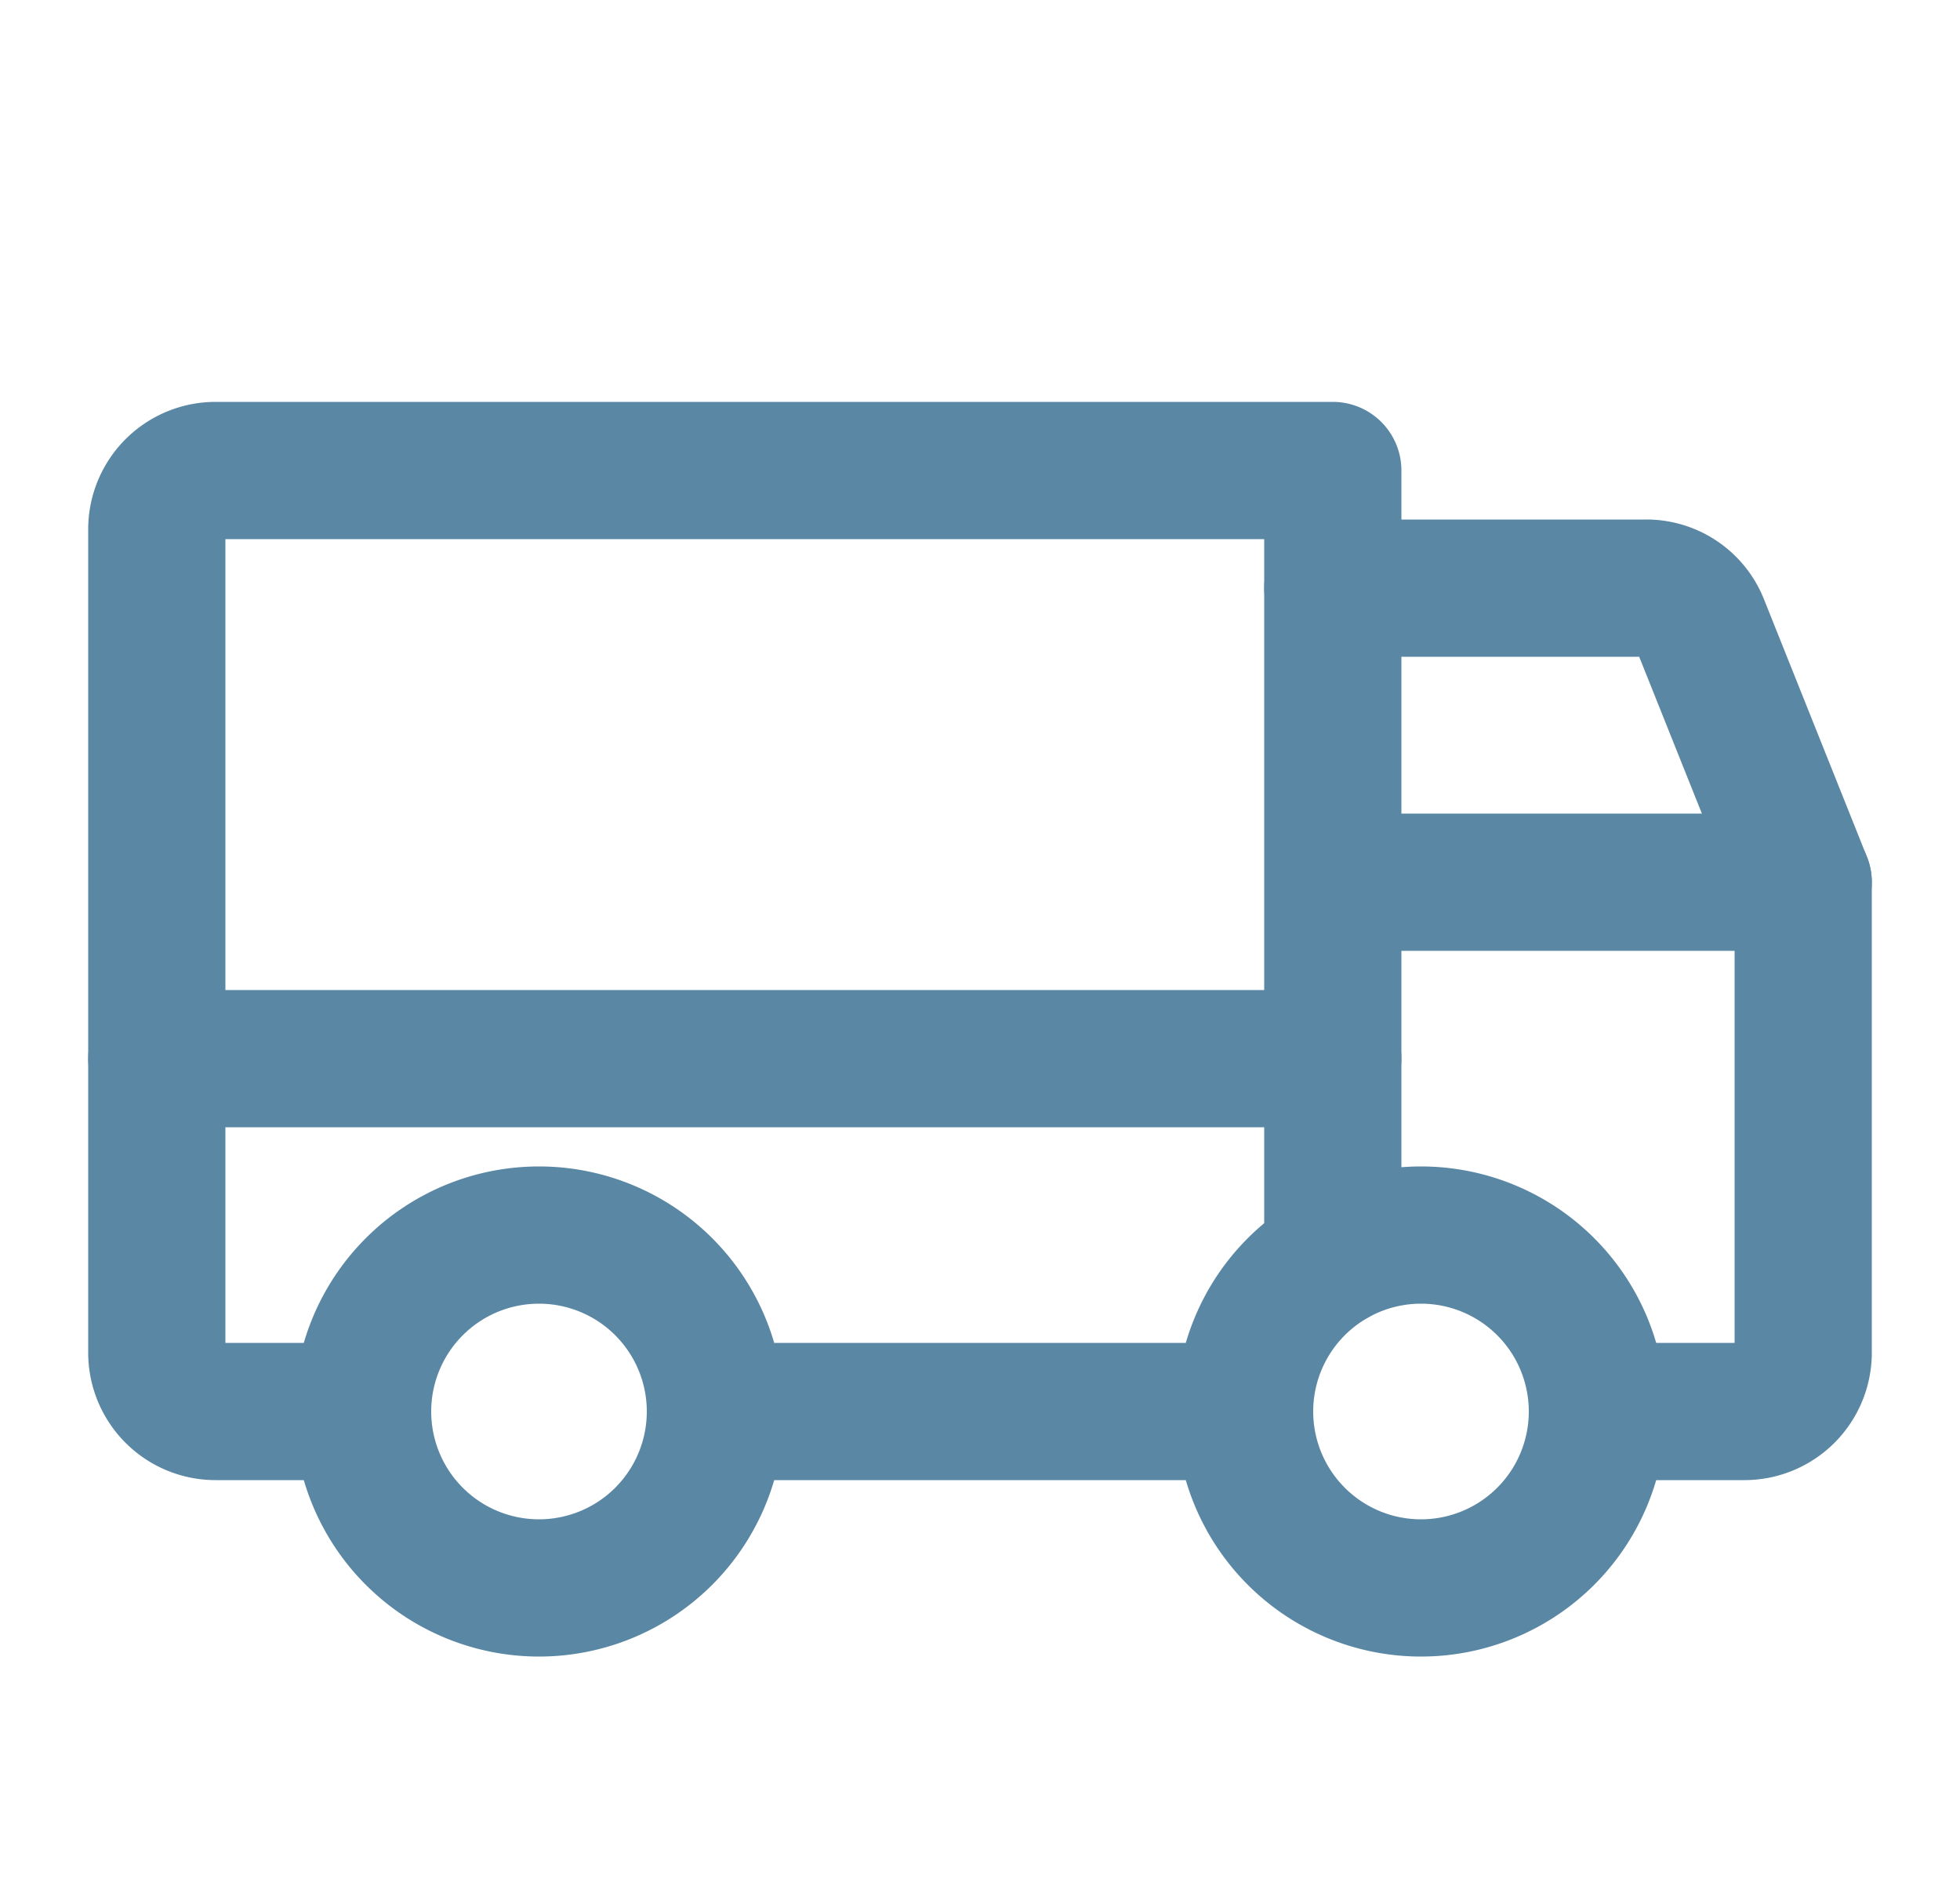
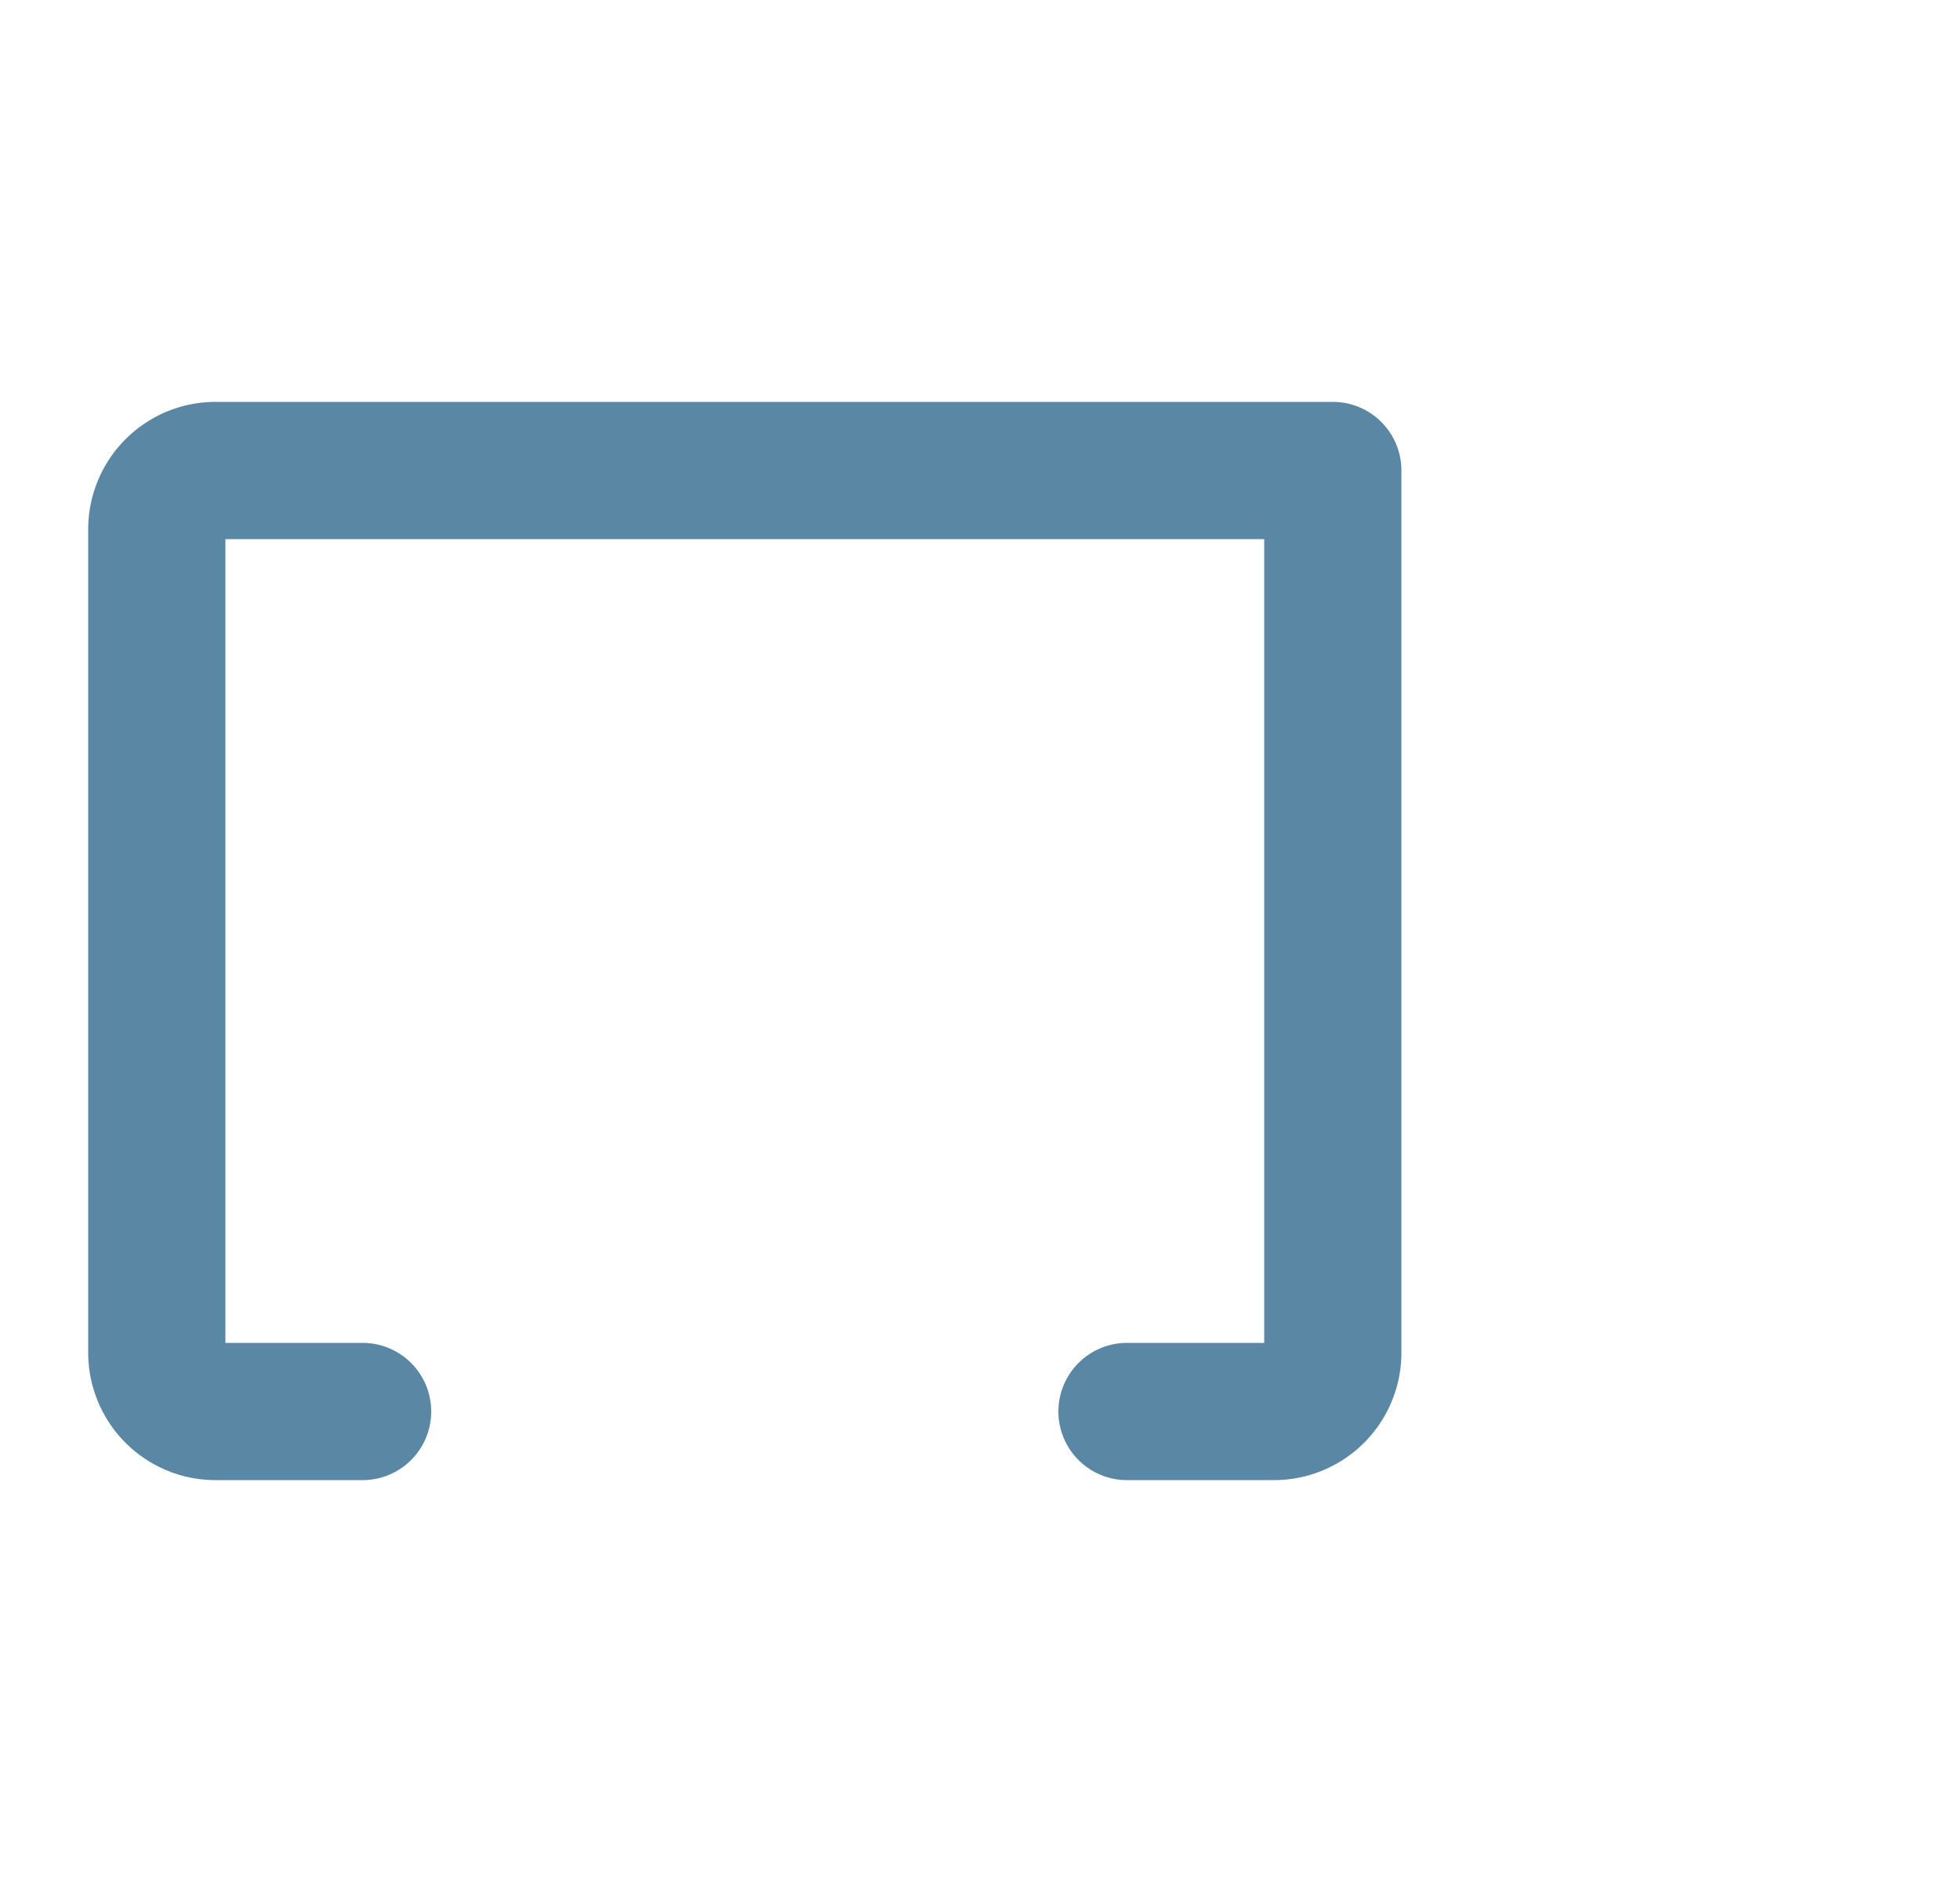
<svg xmlns="http://www.w3.org/2000/svg" fill="none" viewBox="0 0 25 24">
-   <path stroke="#5987A4" stroke-linecap="round" stroke-linejoin="round" stroke-width="1.75" d="M17 7.5h3.994a.74.74 0 0 1 .694.469L23 11.25M2 13.5h15M18.125 20.25a2.25 2.25 0 1 0 0-4.5 2.25 2.25 0 0 0 0 4.5ZM6.875 20.25a2.25 2.25 0 1 0 0-4.5 2.25 2.25 0 0 0 0 4.5ZM15.875 18h-6.75" />
-   <path stroke="#5987A4" stroke-linecap="round" stroke-linejoin="round" stroke-width="1.75" d="M4.625 18H2.75a.75.75 0 0 1-.75-.75V6.75A.75.75 0 0 1 2.75 6H17v10.05M17 11.25h6v6a.75.75 0 0 1-.75.75h-1.875" />
+   <path stroke="#5987A4" stroke-linecap="round" stroke-linejoin="round" stroke-width="1.75" d="M4.625 18H2.75a.75.75 0 0 1-.75-.75V6.75A.75.75 0 0 1 2.75 6H17v10.05M17 11.25v6a.75.75 0 0 1-.75.75h-1.875" />
</svg>